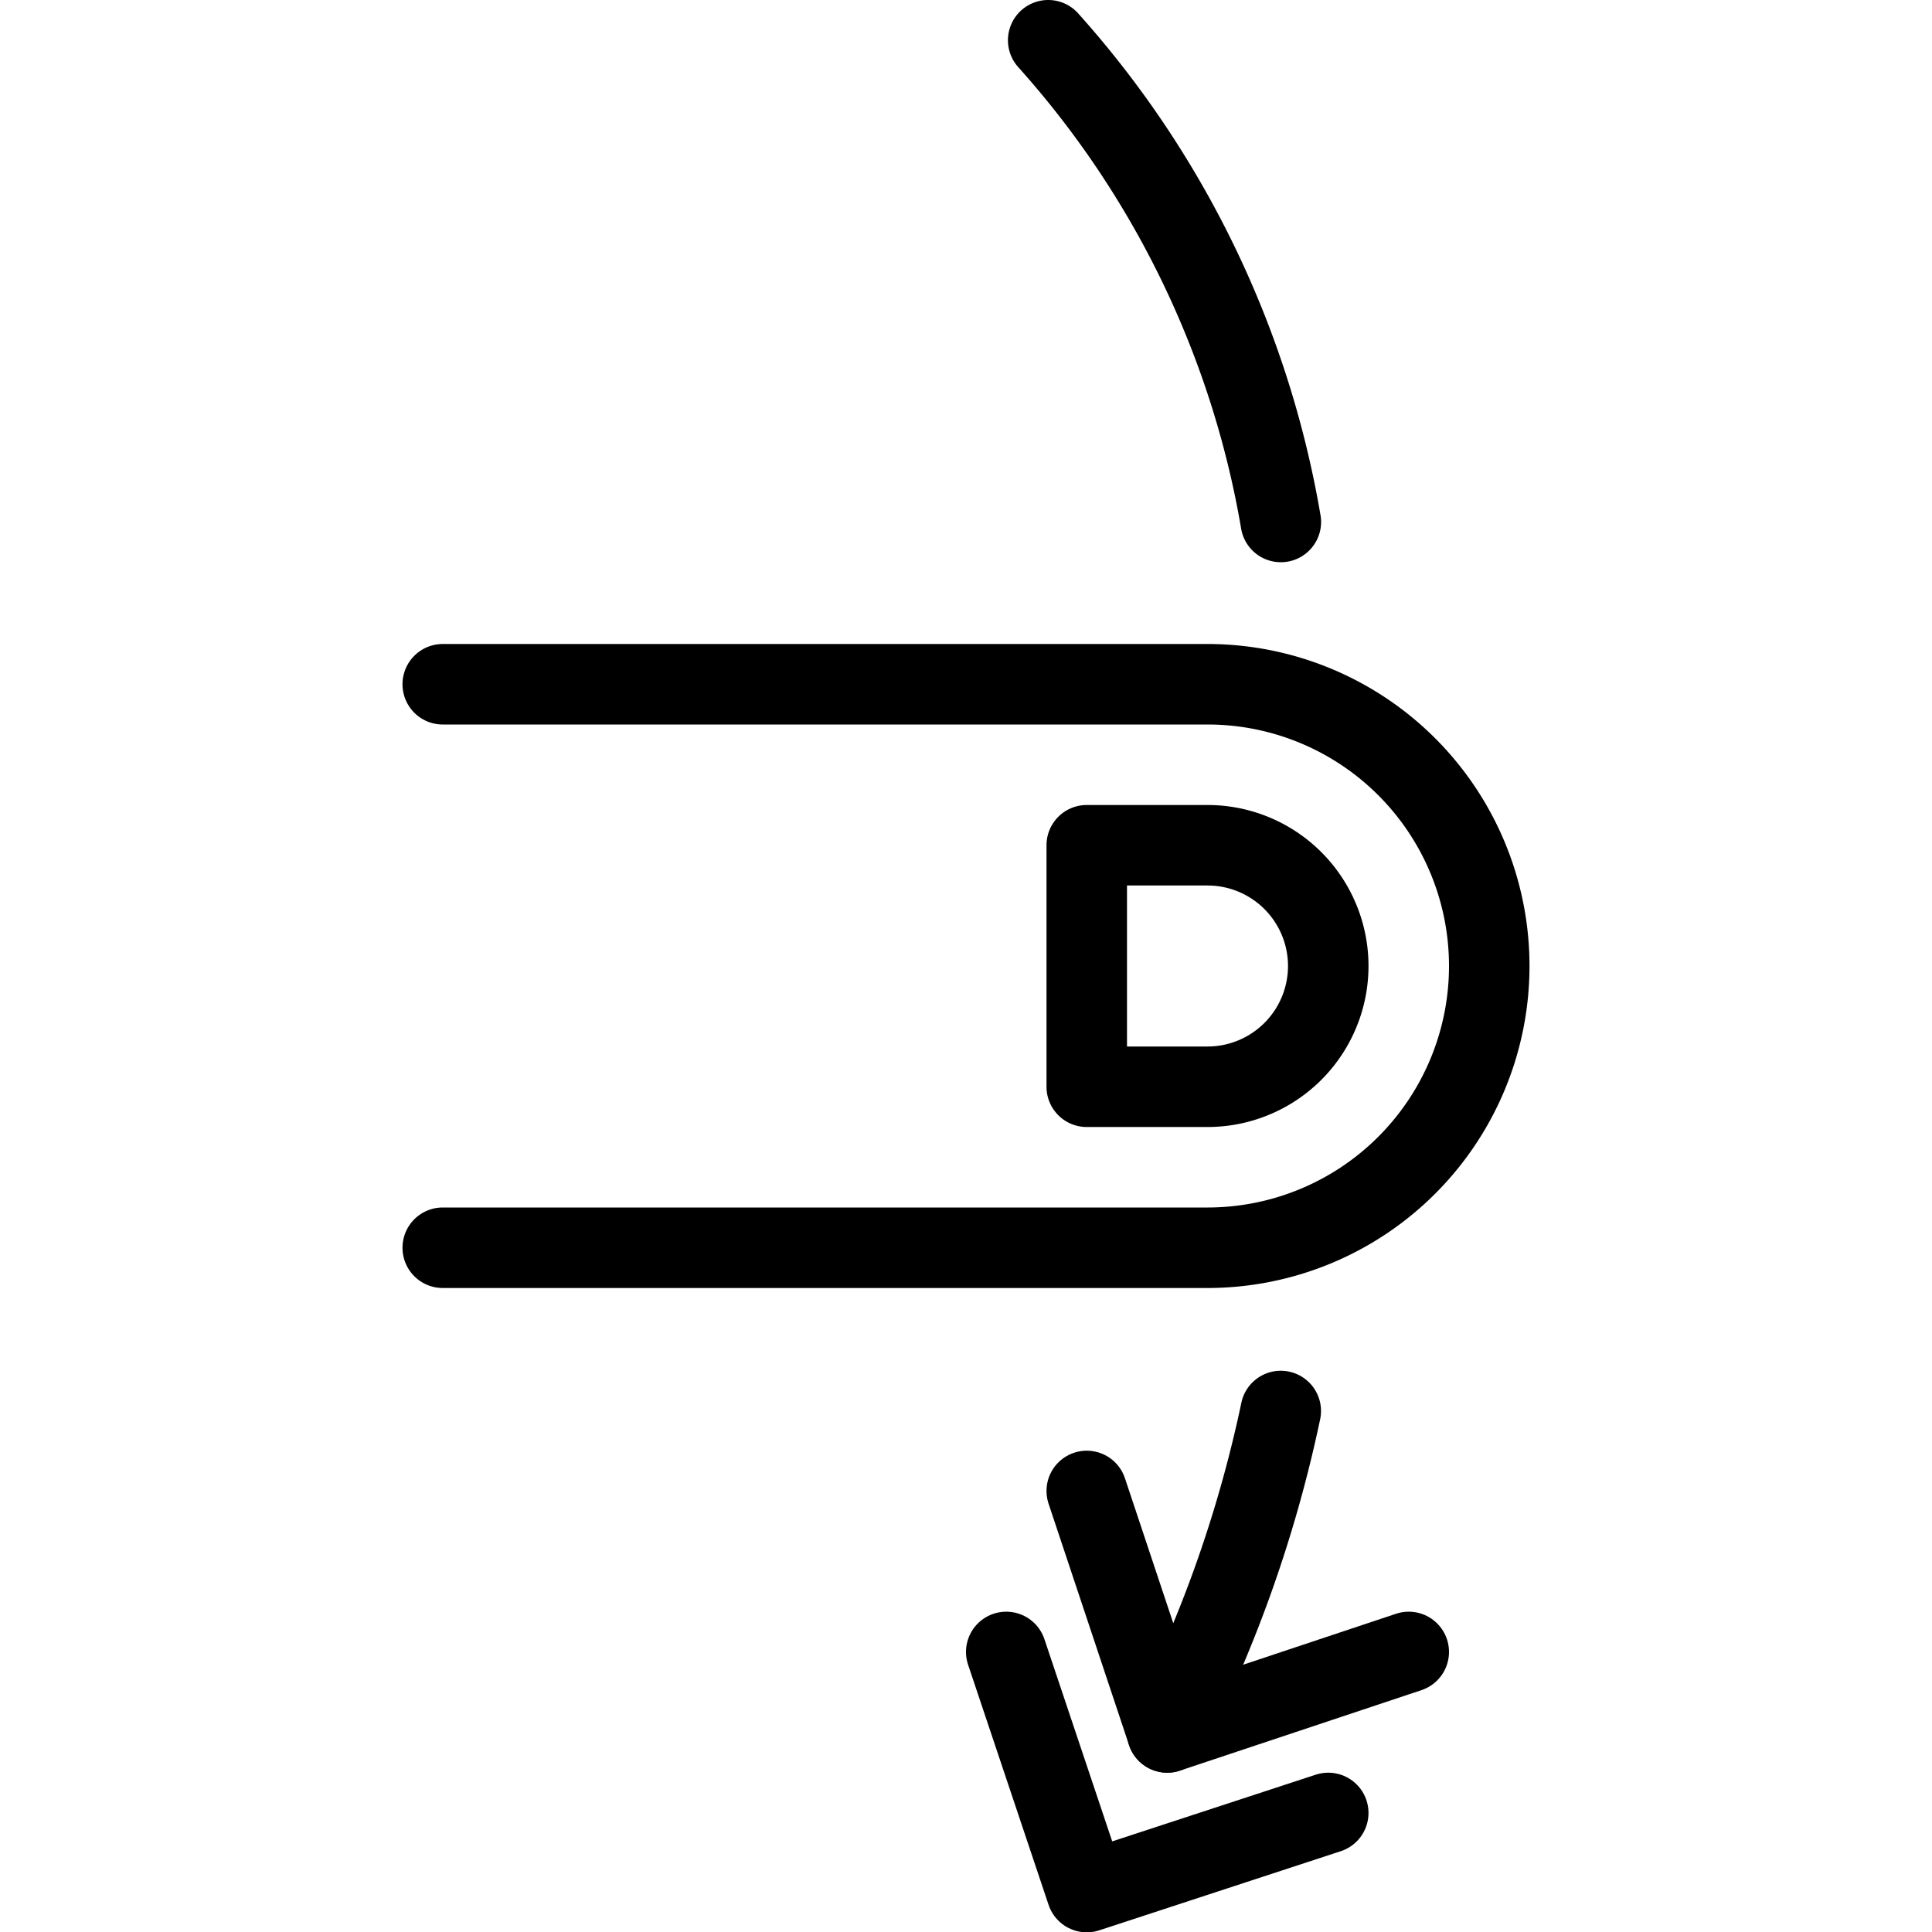
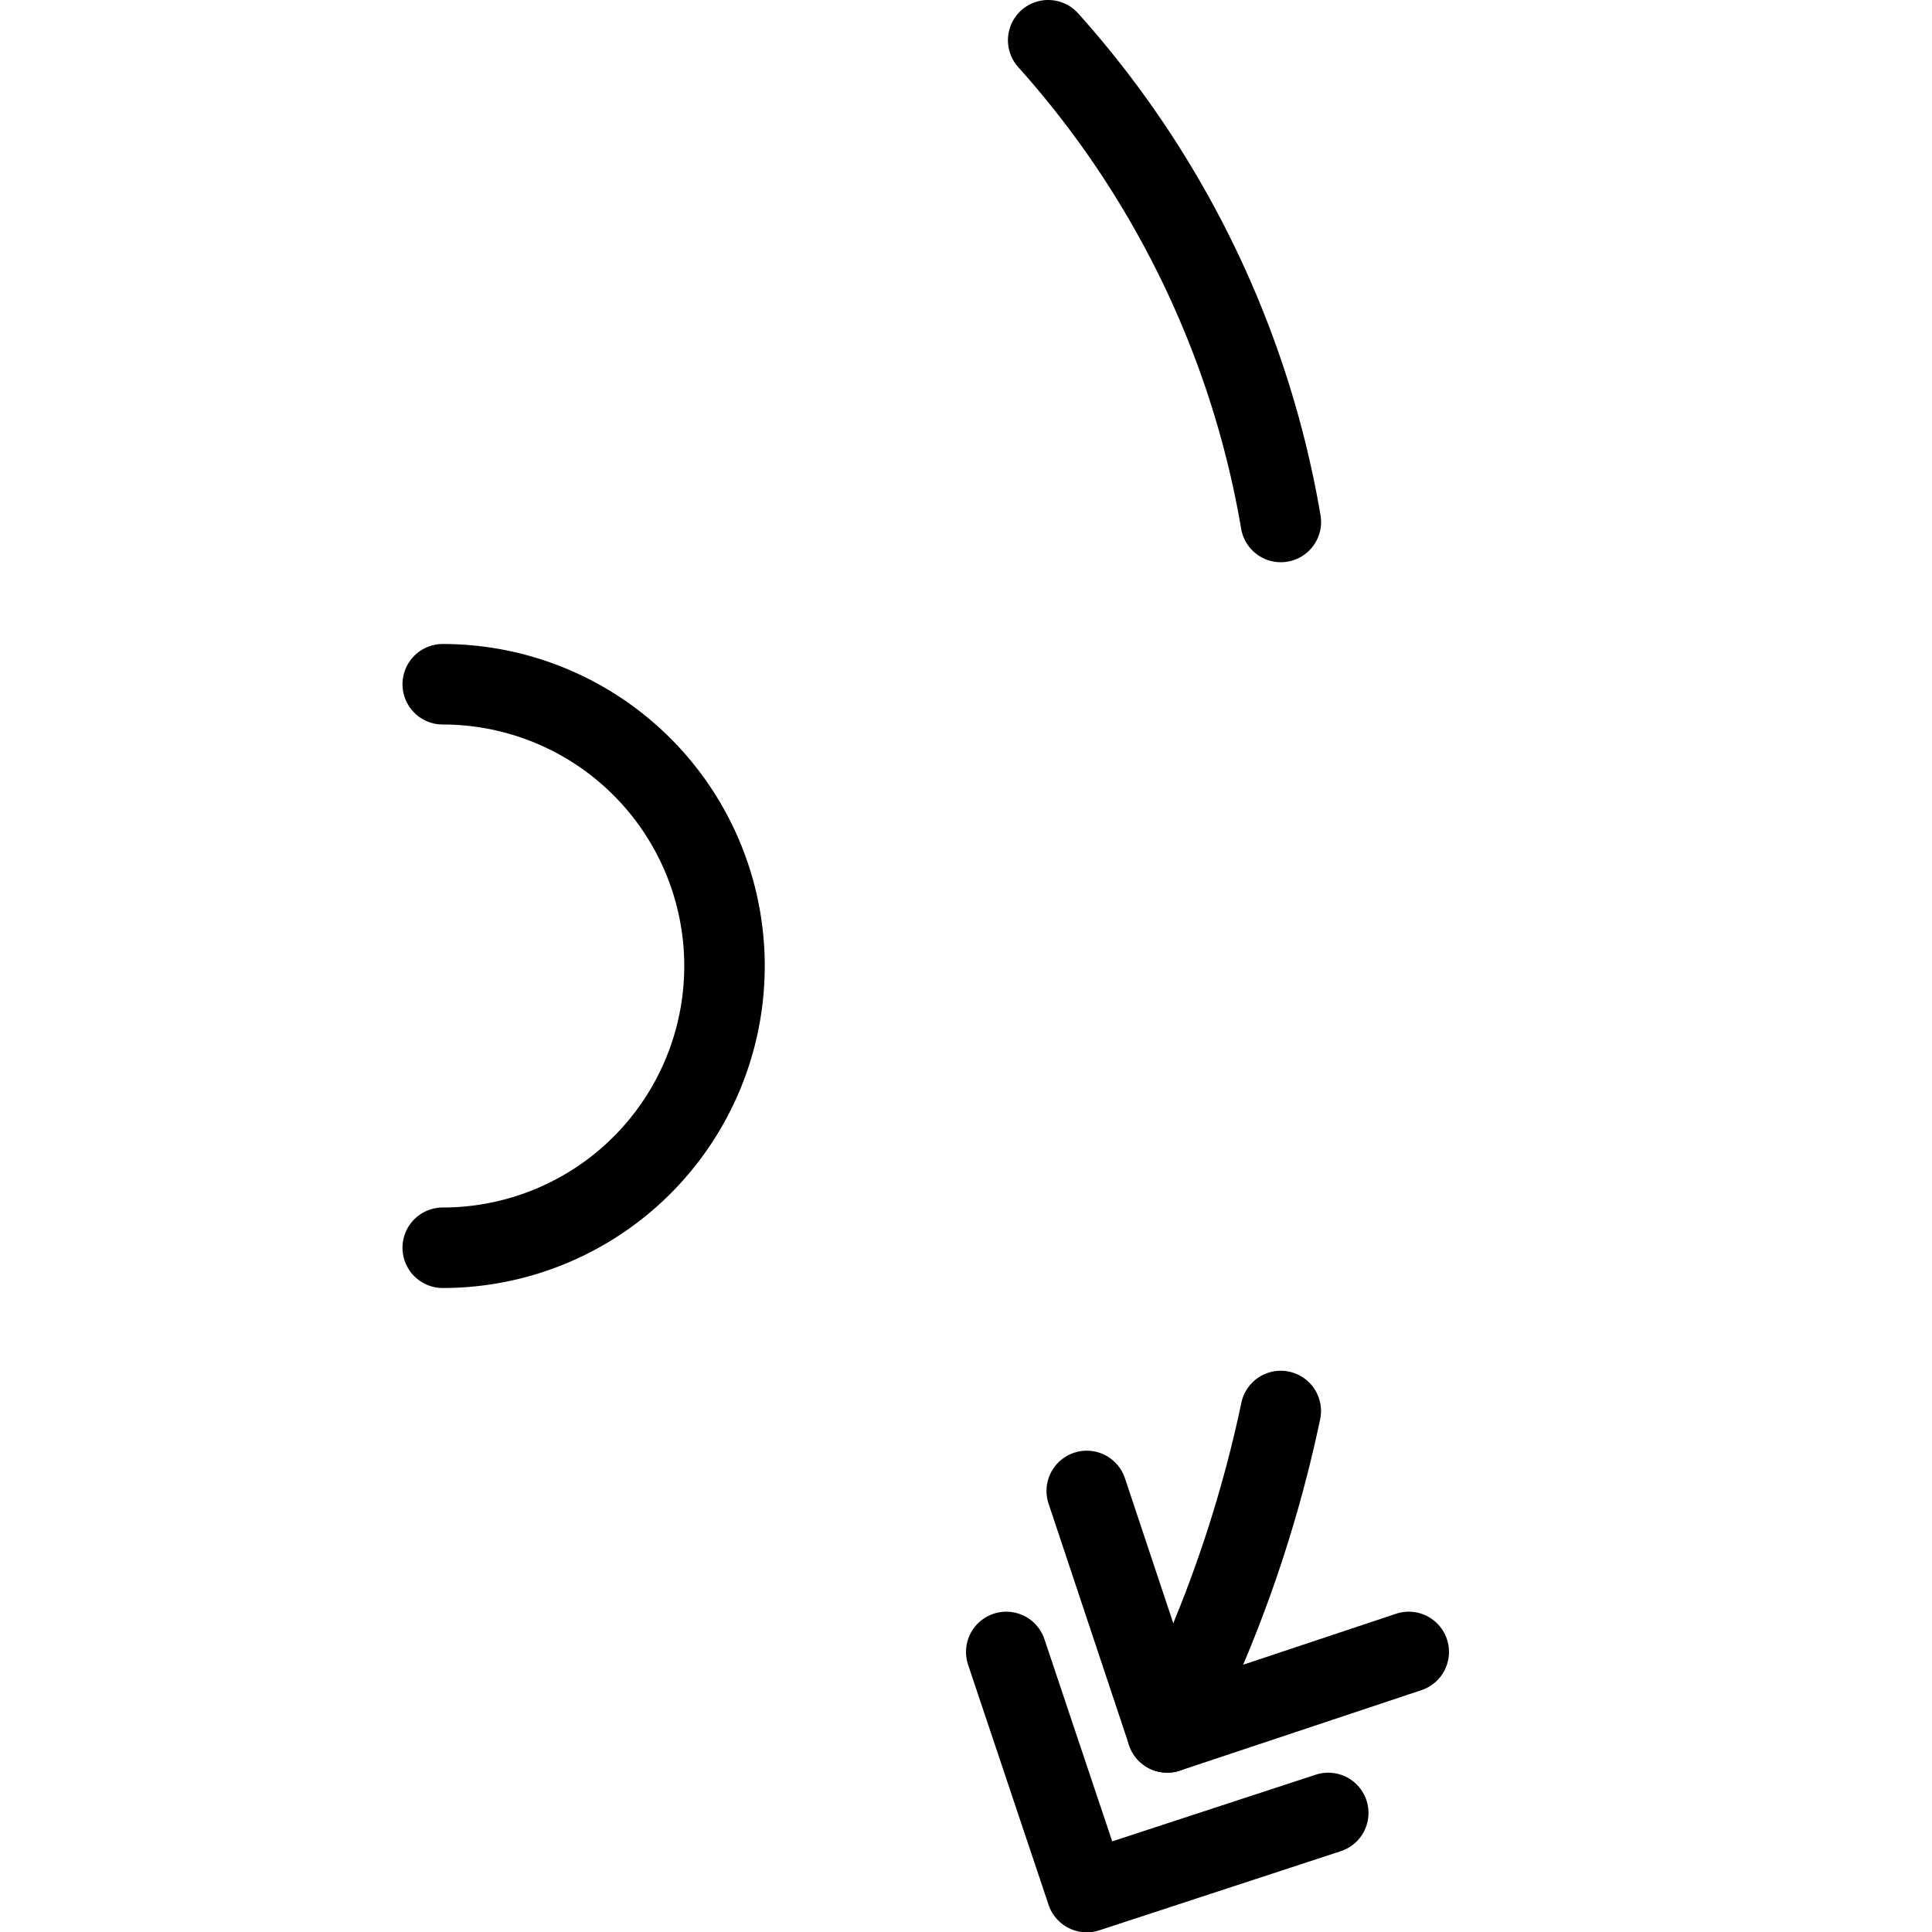
<svg xmlns="http://www.w3.org/2000/svg" viewBox="0 0 24 24">
  <g transform="matrix(1,0,0,1,0,0)">
-     <path d="M5.5,15.5H15a3.5,3.5,0,0,0,0-7H5.5" fill="none" stroke="#000000" stroke-linecap="round" stroke-linejoin="round" />
-     <path d="M15,10.5a1.5,1.5,0,0,1,0,3H13.5v-3Z" fill="none" stroke="#000000" stroke-linecap="round" stroke-linejoin="round" />
+     <path d="M5.5,15.5a3.5,3.5,0,0,0,0-7H5.5" fill="none" stroke="#000000" stroke-linecap="round" stroke-linejoin="round" />
    <path d="M12.5 20.521L13.5 23.504 16.5 22.521" fill="none" stroke="#000000" stroke-linecap="round" stroke-linejoin="round" />
    <path d="M15.911,6.484A11.972,11.972,0,0,0,13.021.5" fill="none" stroke="#000000" stroke-linecap="round" stroke-linejoin="round" />
    <path d="M13.5 18.521L14.5 21.521 17.5 20.521" fill="none" stroke="#000000" stroke-linecap="round" stroke-linejoin="round" />
    <path d="M14.5,21.521a16.1,16.1,0,0,0,1.41-3.993" fill="none" stroke="#000000" stroke-linecap="round" stroke-linejoin="round" />
  </g>
</svg>